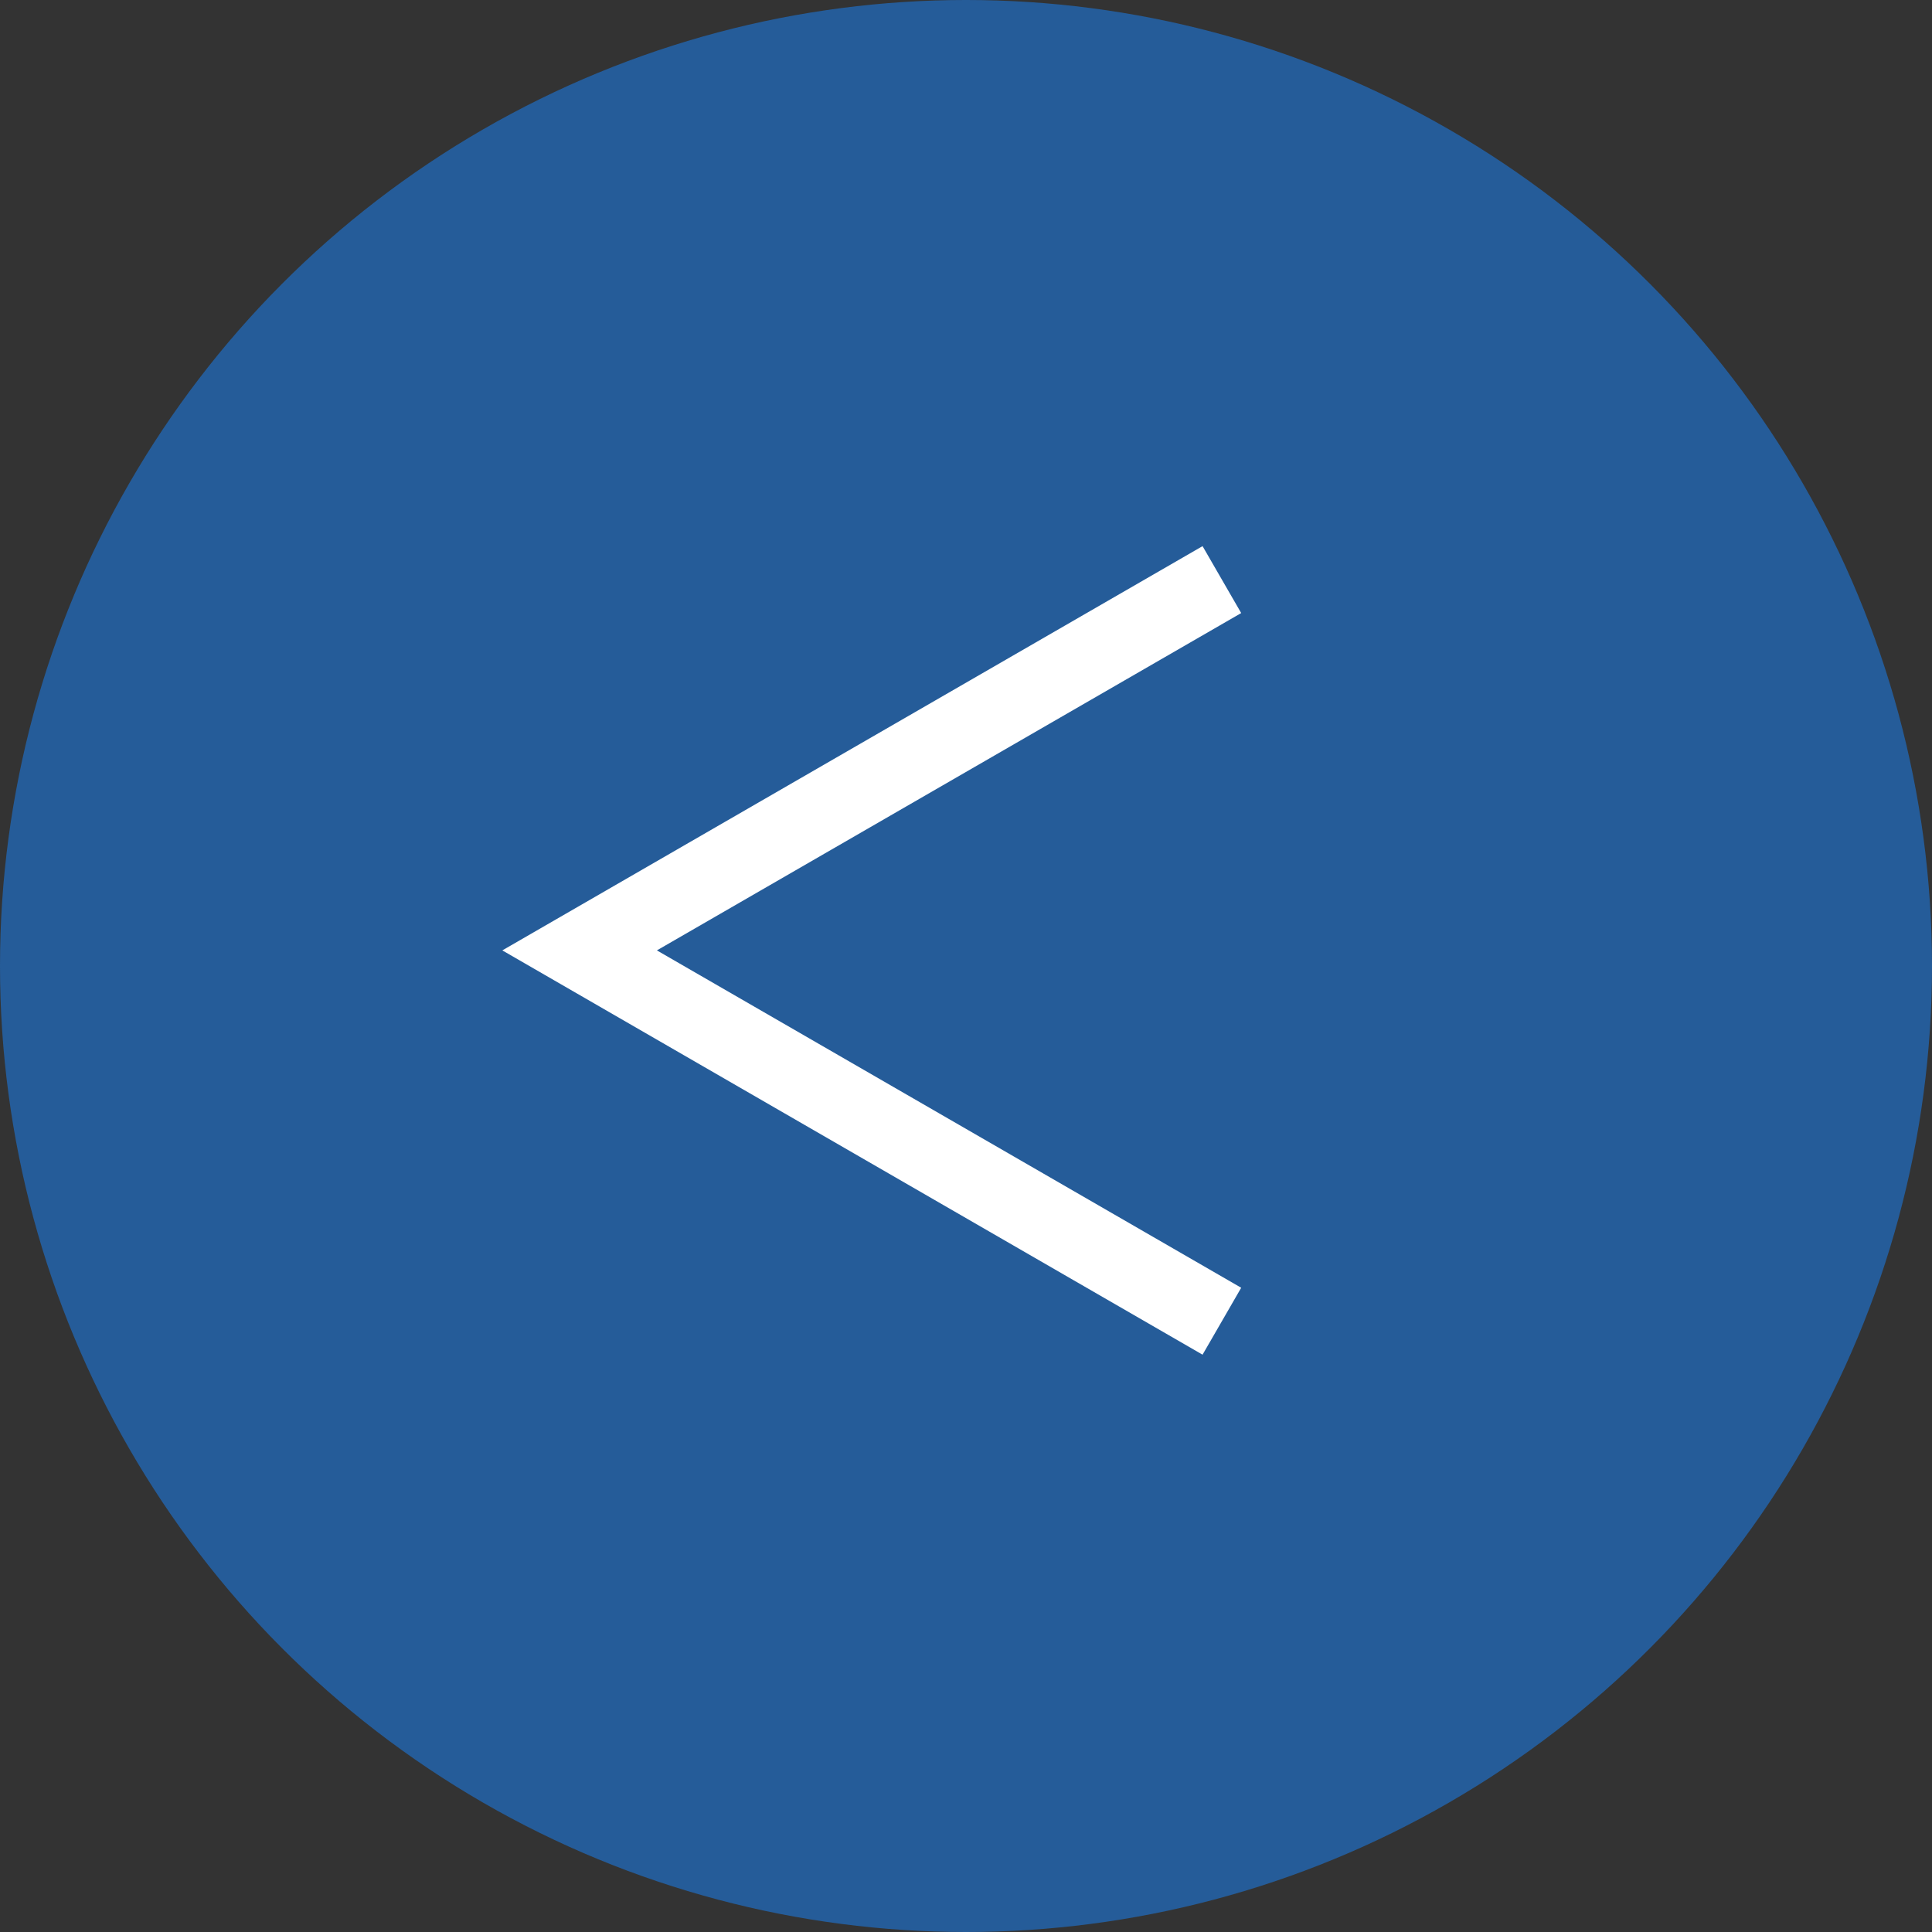
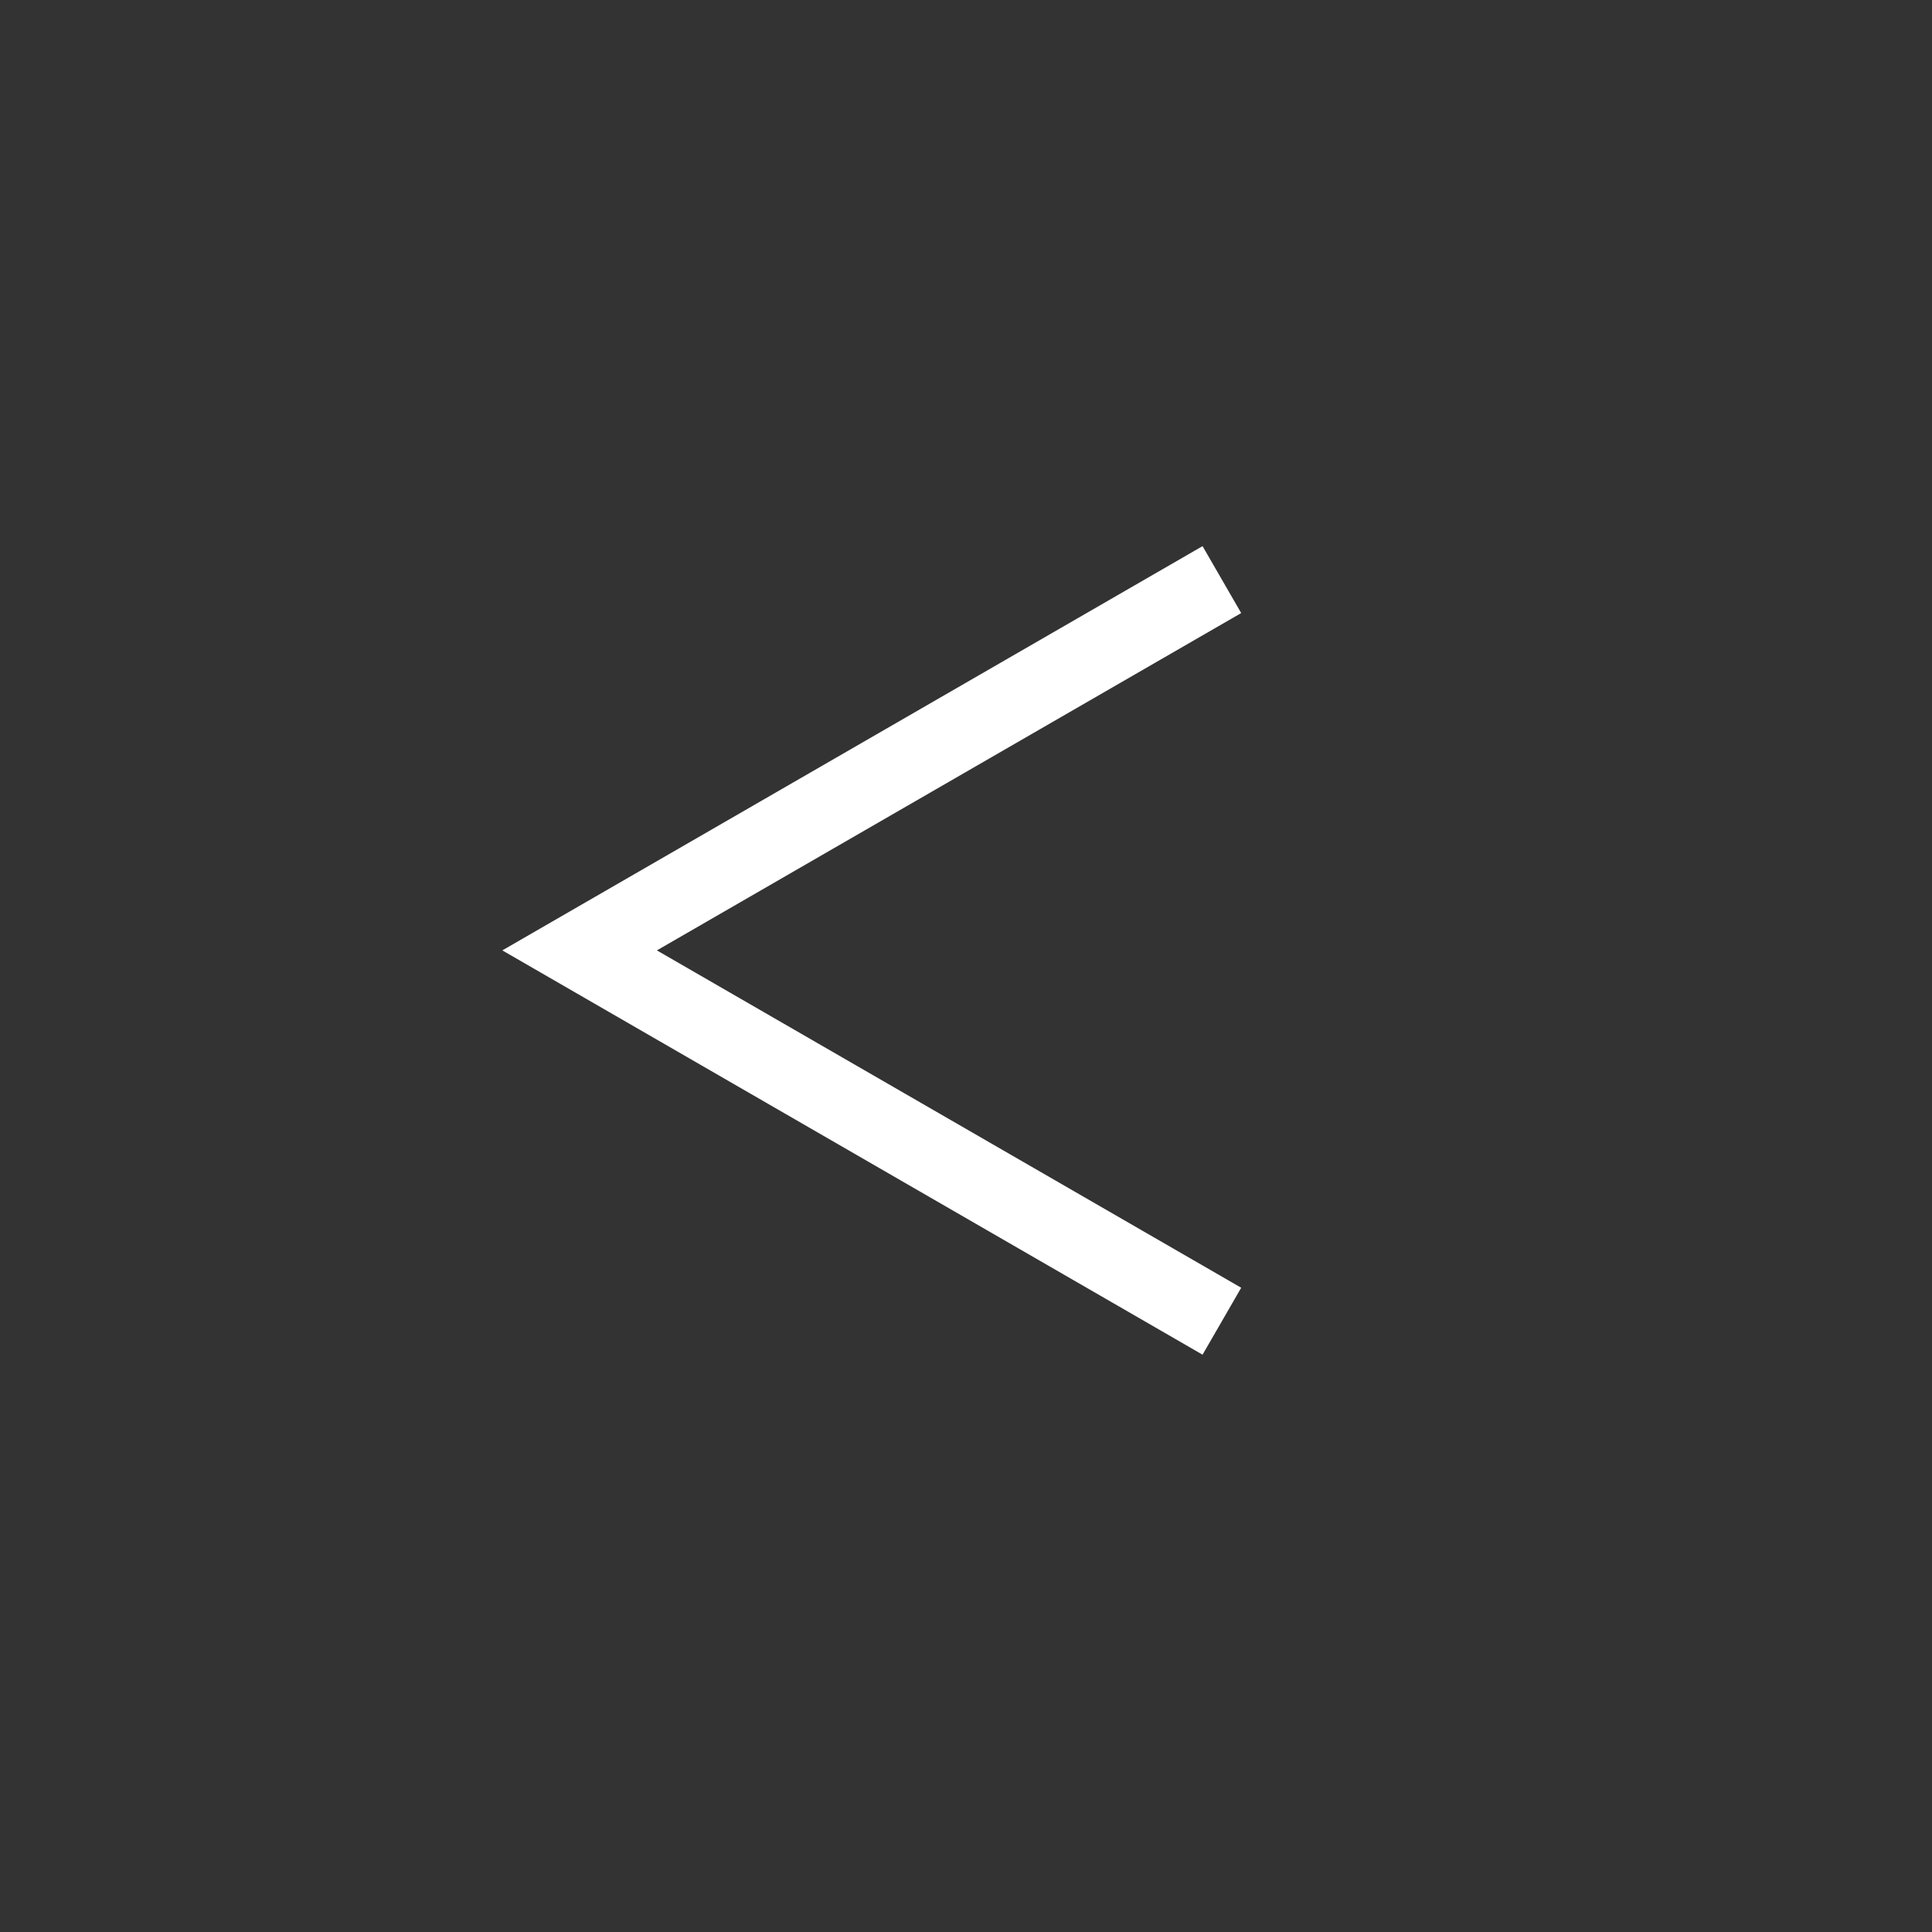
<svg xmlns="http://www.w3.org/2000/svg" width="50" height="50" viewBox="0 0 50 50" fill="none">
  <rect x="0" y="0" width="50" height="50" fill="#333333" stroke="none" />
-   <circle cx="25" cy="25" r="25" fill="#255C99" />
  <path d="M31.622 34.193L15 24.596L31.622 15" stroke="white" stroke-width="2" />
</svg>